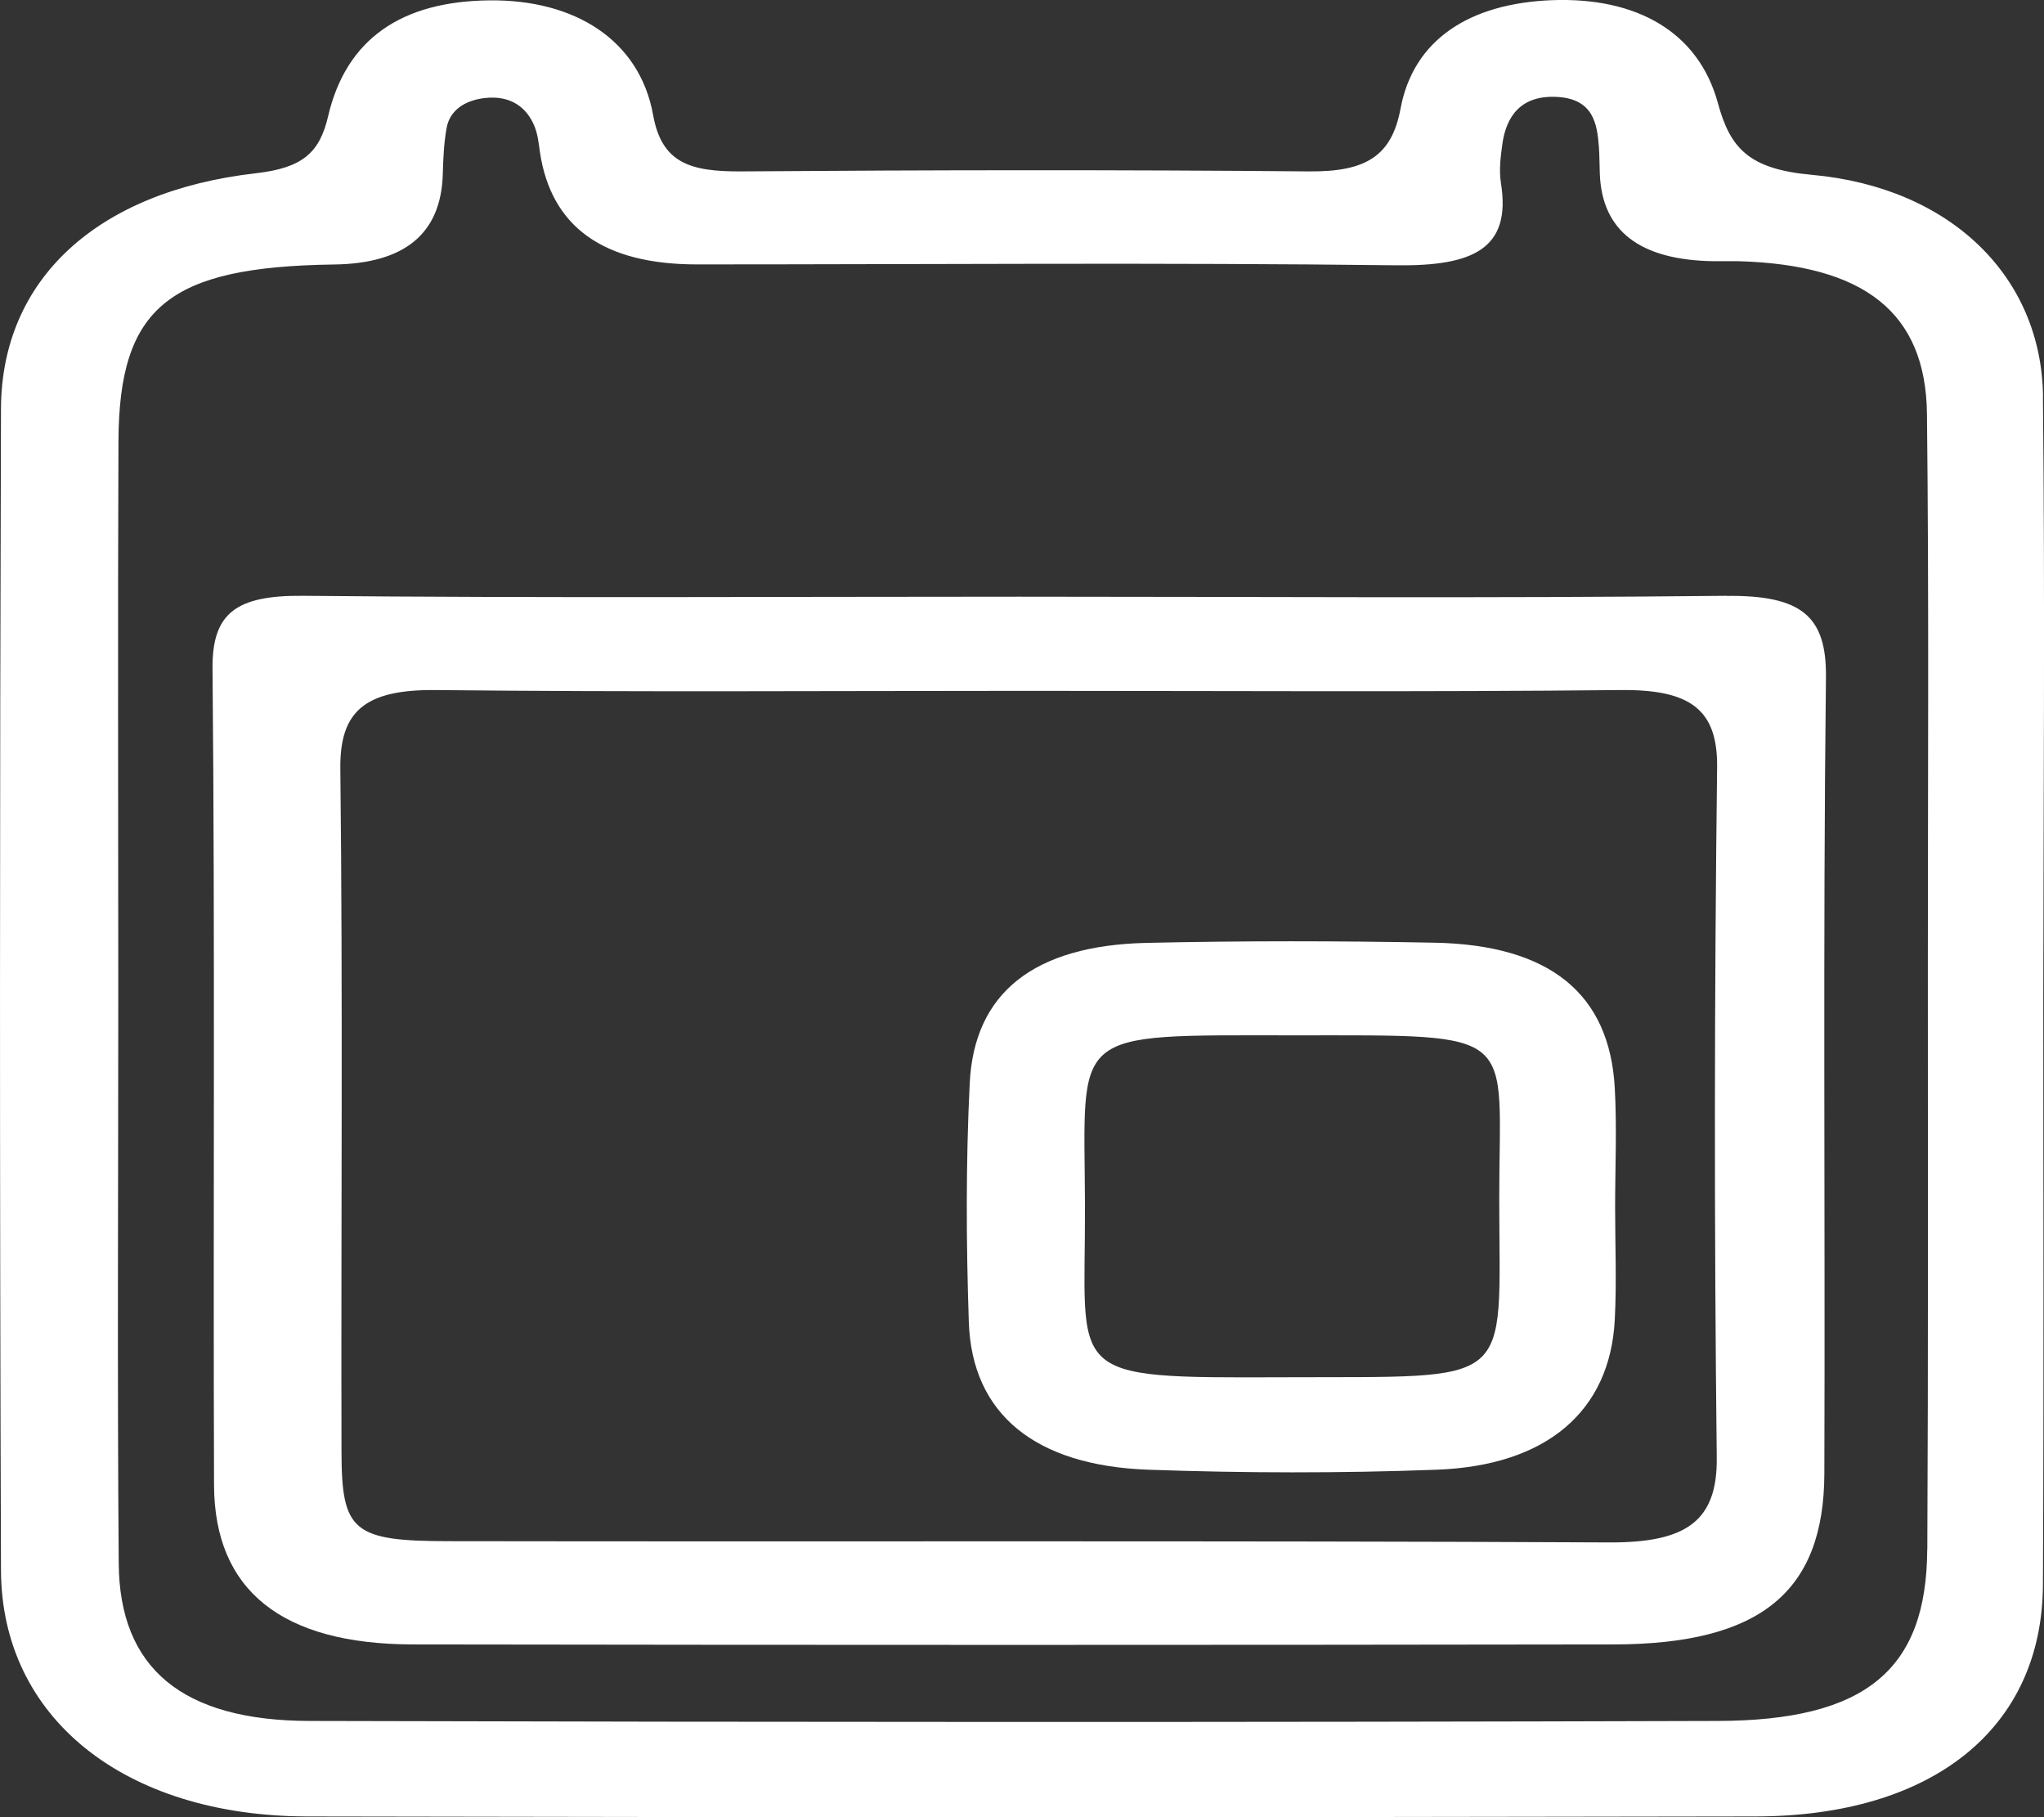
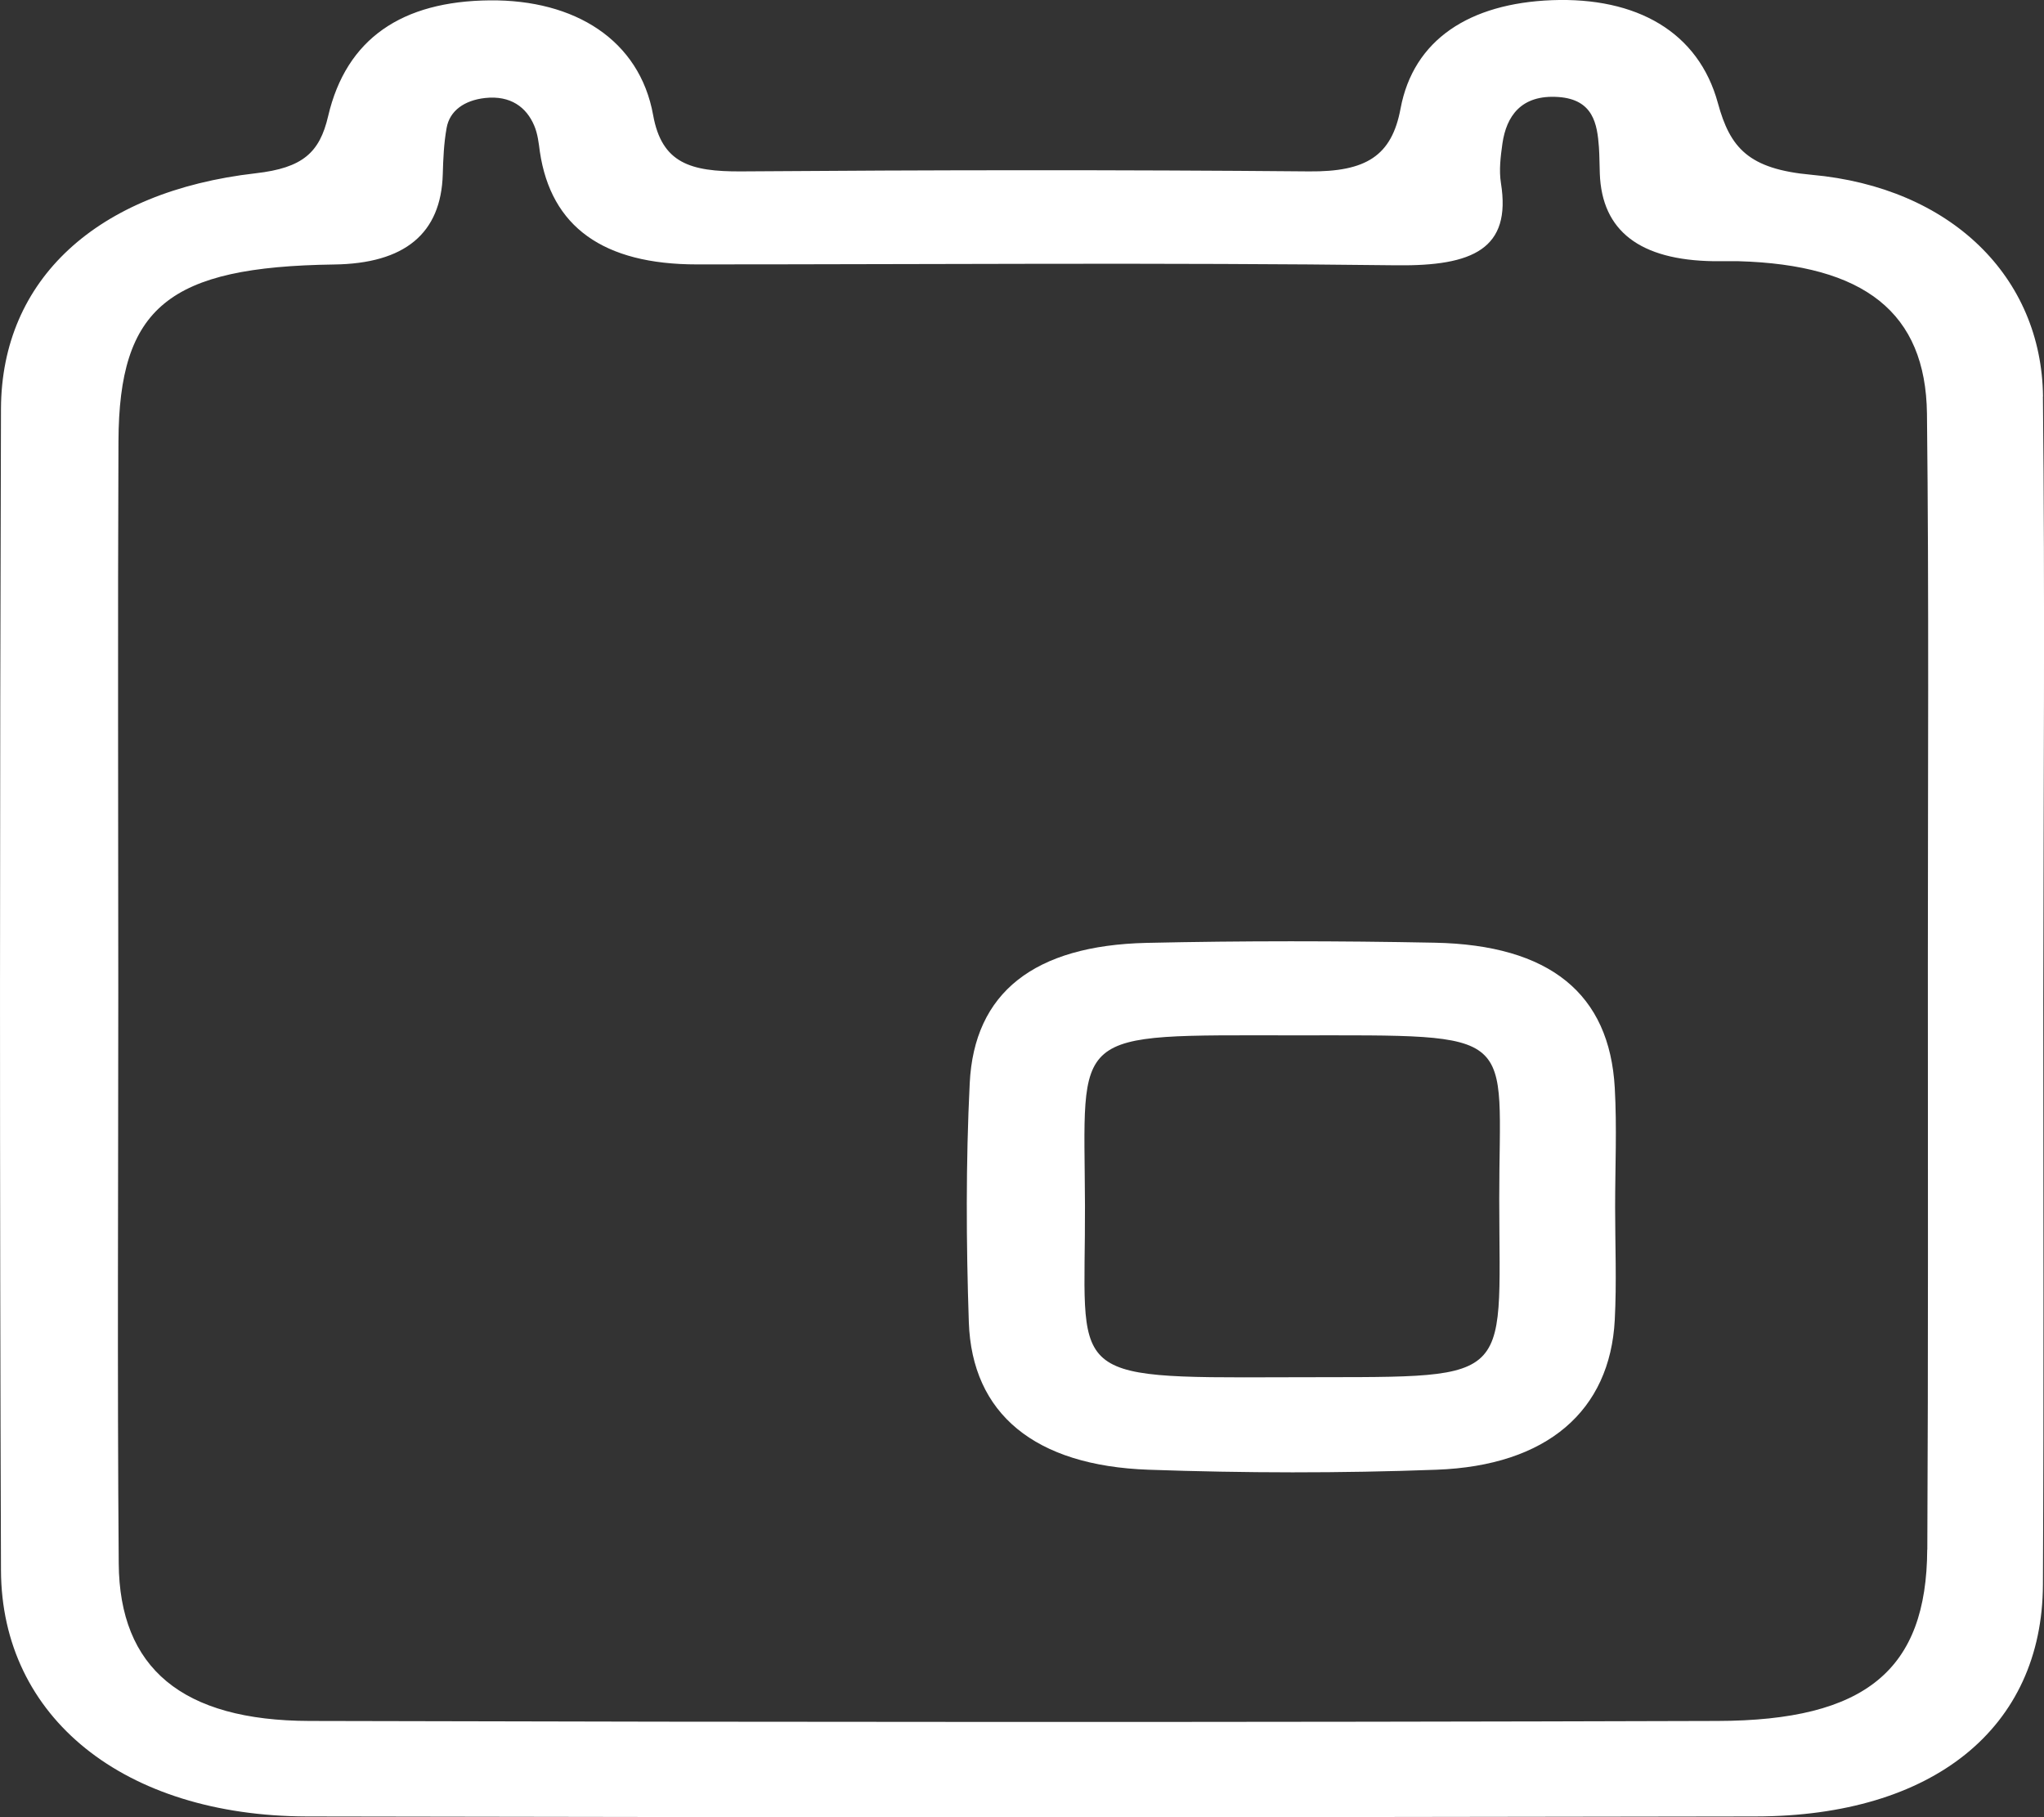
<svg xmlns="http://www.w3.org/2000/svg" id="Calque_1" data-name="Calque 1" viewBox="0 0 229.48 203.98">
  <rect x="0" y="0" width="229.48" height="203.98" fill="#333333" stroke="none" />
  <defs>
    <style>
      .cls-1 {
        fill: #fff;
        stroke-width: 0px;
      }
    </style>
  </defs>
  <g id="Calque_1-2" data-name="Calque 1-2">
    <g>
      <path class="cls-1" d="M229.37,44.51c-.15-13.4-10.31-23.48-25.99-24.89-7.09-.64-9.14-3.03-10.51-8.04C190.69,3.57,183.73-.34,174.23.02c-9.23.36-15.54,4.41-16.99,12.17-.99,5.31-3.86,7.11-10.28,7.05-21.25-.19-42.5-.16-63.77,0-5.69.03-8.89-.93-9.86-6.31C71.81,4.48,64.53-.05,54.99.04c-9.84.09-16.11,4.27-18.15,13-.95,4.08-2.84,5.81-8.13,6.41C10.86,21.49.17,31.38.11,45.87-.03,89.35-.04,132.81.11,176.27c.06,16.54,13.82,27.57,34.34,27.63,54.21.12,108.43.1,162.64,0,19.99-.03,32.2-9.96,32.27-26.02.11-21.85.04-43.72.04-65.57.02-22.6.2-45.21-.04-67.82v.02ZM216.37,173.94c-.07,13.47-6.86,19.21-23.58,19.24-52.67.16-105.36.14-158.03,0-14.32-.03-21.35-5.93-21.43-17.7-.17-21.37-.05-42.72-.05-64.09s-.07-41.21.02-61.84c.06-15.09,5.65-19.6,24.19-19.86,7.96-.1,12.03-3.48,12.22-10.13.05-1.73.12-3.47.43-5.19.34-1.95,2-3.11,4.32-3.37,2.87-.31,4.65,1.04,5.52,3.11.39.92.5,1.94.63,2.92,1.25,8.44,7.12,12.65,17.63,12.65,26.18,0,52.37-.22,78.55.1,8.59.1,12.91-1.85,11.72-9.23-.23-1.45-.04-2.97.17-4.46.44-2.99,2.05-5.5,6.29-5.2,3.92.28,4.35,3.04,4.54,5.62.07.99.06,1.99.1,2.97.23,6.44,4.49,9.72,12.79,9.84h2.77c14.12.4,21.03,5.74,21.17,17.12.23,20.61.1,41.23.1,61.86,0,21.85.05,43.72-.06,65.57v.07Z" />
-       <path class="cls-1" d="M193.83,66.88c-26.48.29-52.96.1-79.44.1s-53.59.16-80.37-.1c-7.58-.07-10.22,1.99-10.16,8.19.29,30.53.06,61.08.17,91.63.04,11.81,7.59,17.86,22.29,17.89,44.96.07,89.93.07,134.88,0,16.42-.03,23.58-5.88,23.62-19.19.1-29.8-.17-59.59.18-89.4.07-6.83-2.73-9.2-11.16-9.11l-.02-.02ZM192.74,163.6c.09,7.14-3.42,9.58-12.07,9.54-43.41-.21-86.81-.07-130.21-.14-10.84,0-12.1-1.09-12.12-10.01-.06-25.57.16-51.14-.13-76.71-.07-6.4,2.71-8.9,10.71-8.82,22.17.24,44.32.09,66.49.09s44.32.14,66.49-.09c7.85-.09,10.96,2.16,10.88,8.68-.31,25.81-.33,51.62-.04,77.43v.02Z" />
      <path class="cls-1" d="M181.29,122.11c-.59-10.56-7.29-16.04-20.23-16.29-10.77-.21-21.57-.22-32.34.02-12.61.29-19.36,5.58-19.85,15.77-.44,8.92-.4,17.88-.1,26.81.35,10.27,7.39,16.11,20.18,16.56,10.75.38,21.57.4,32.32,0,12.43-.45,19.49-6.62,20.02-16.82.22-4.22.04-8.44.04-12.65,0-4.46.21-8.92-.04-13.4h-.01ZM144.06,154.6c-24.91.1-22.18.02-22.25-19.29-.07-19.86-2.04-19.1,23.44-19.09,25.79,0,23.05-.73,23.07,18.43.02,21.33,2.04,19.83-24.24,19.95h-.01Z" />
    </g>
  </g>
</svg>